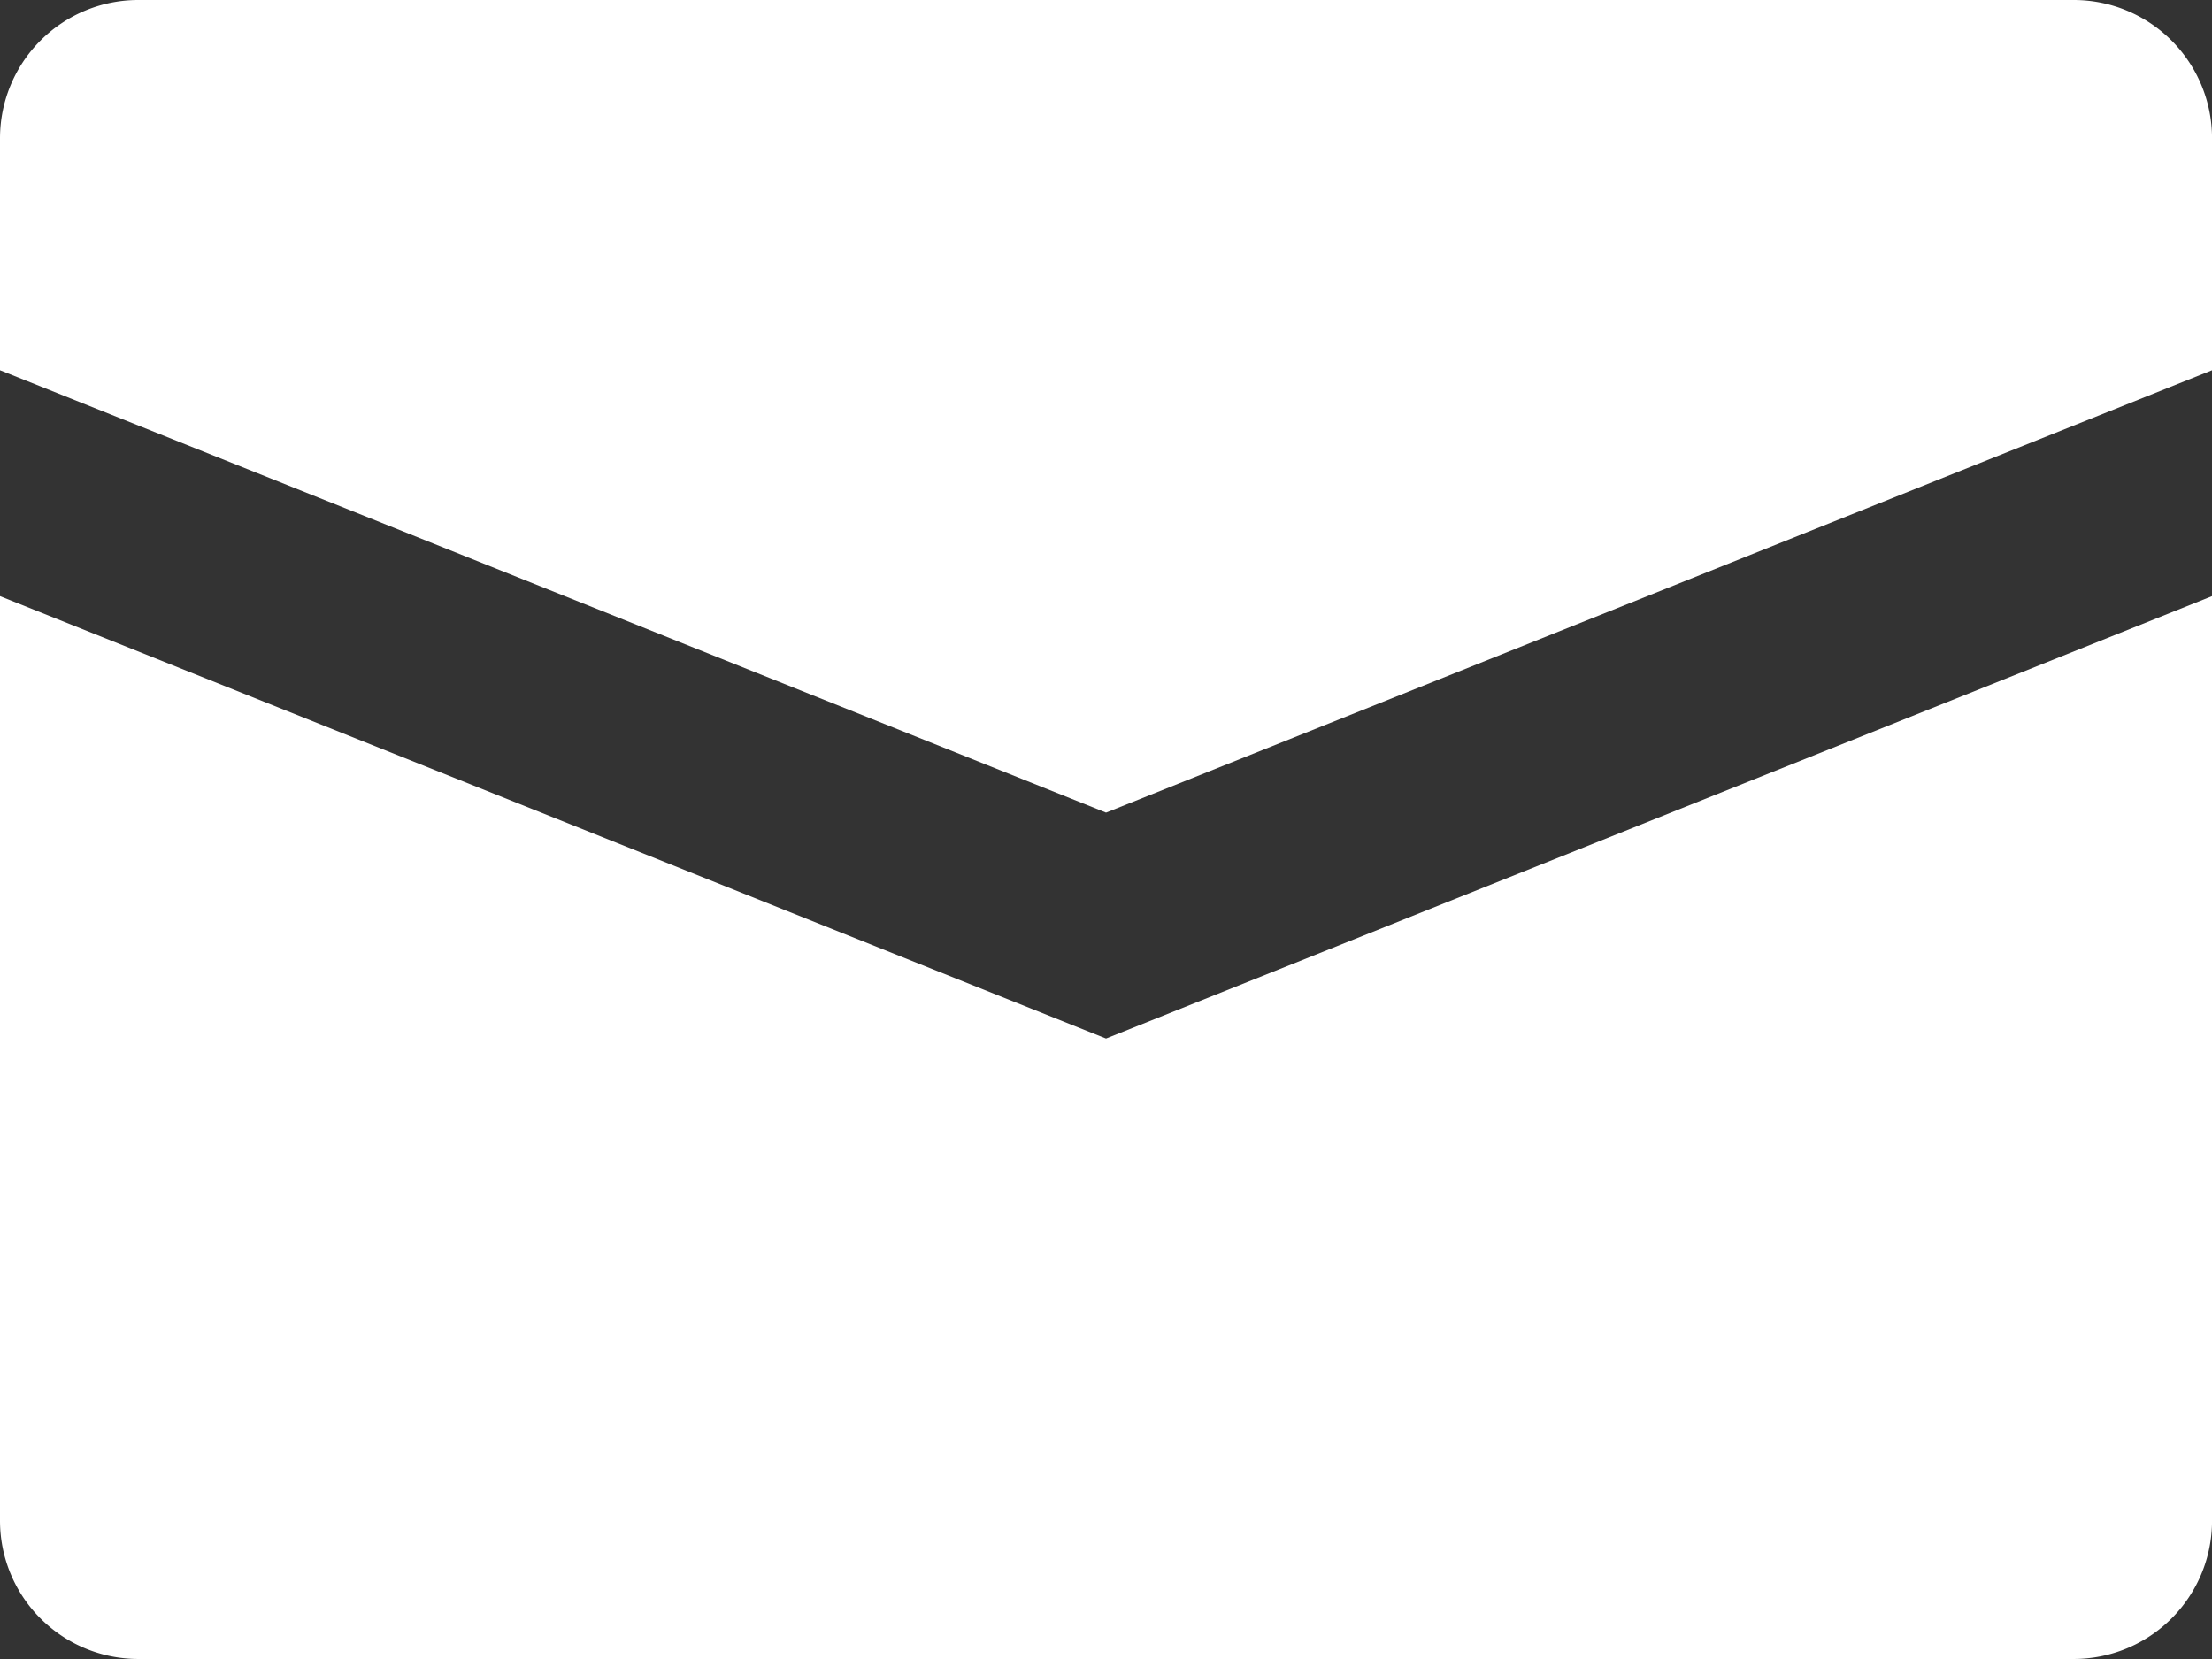
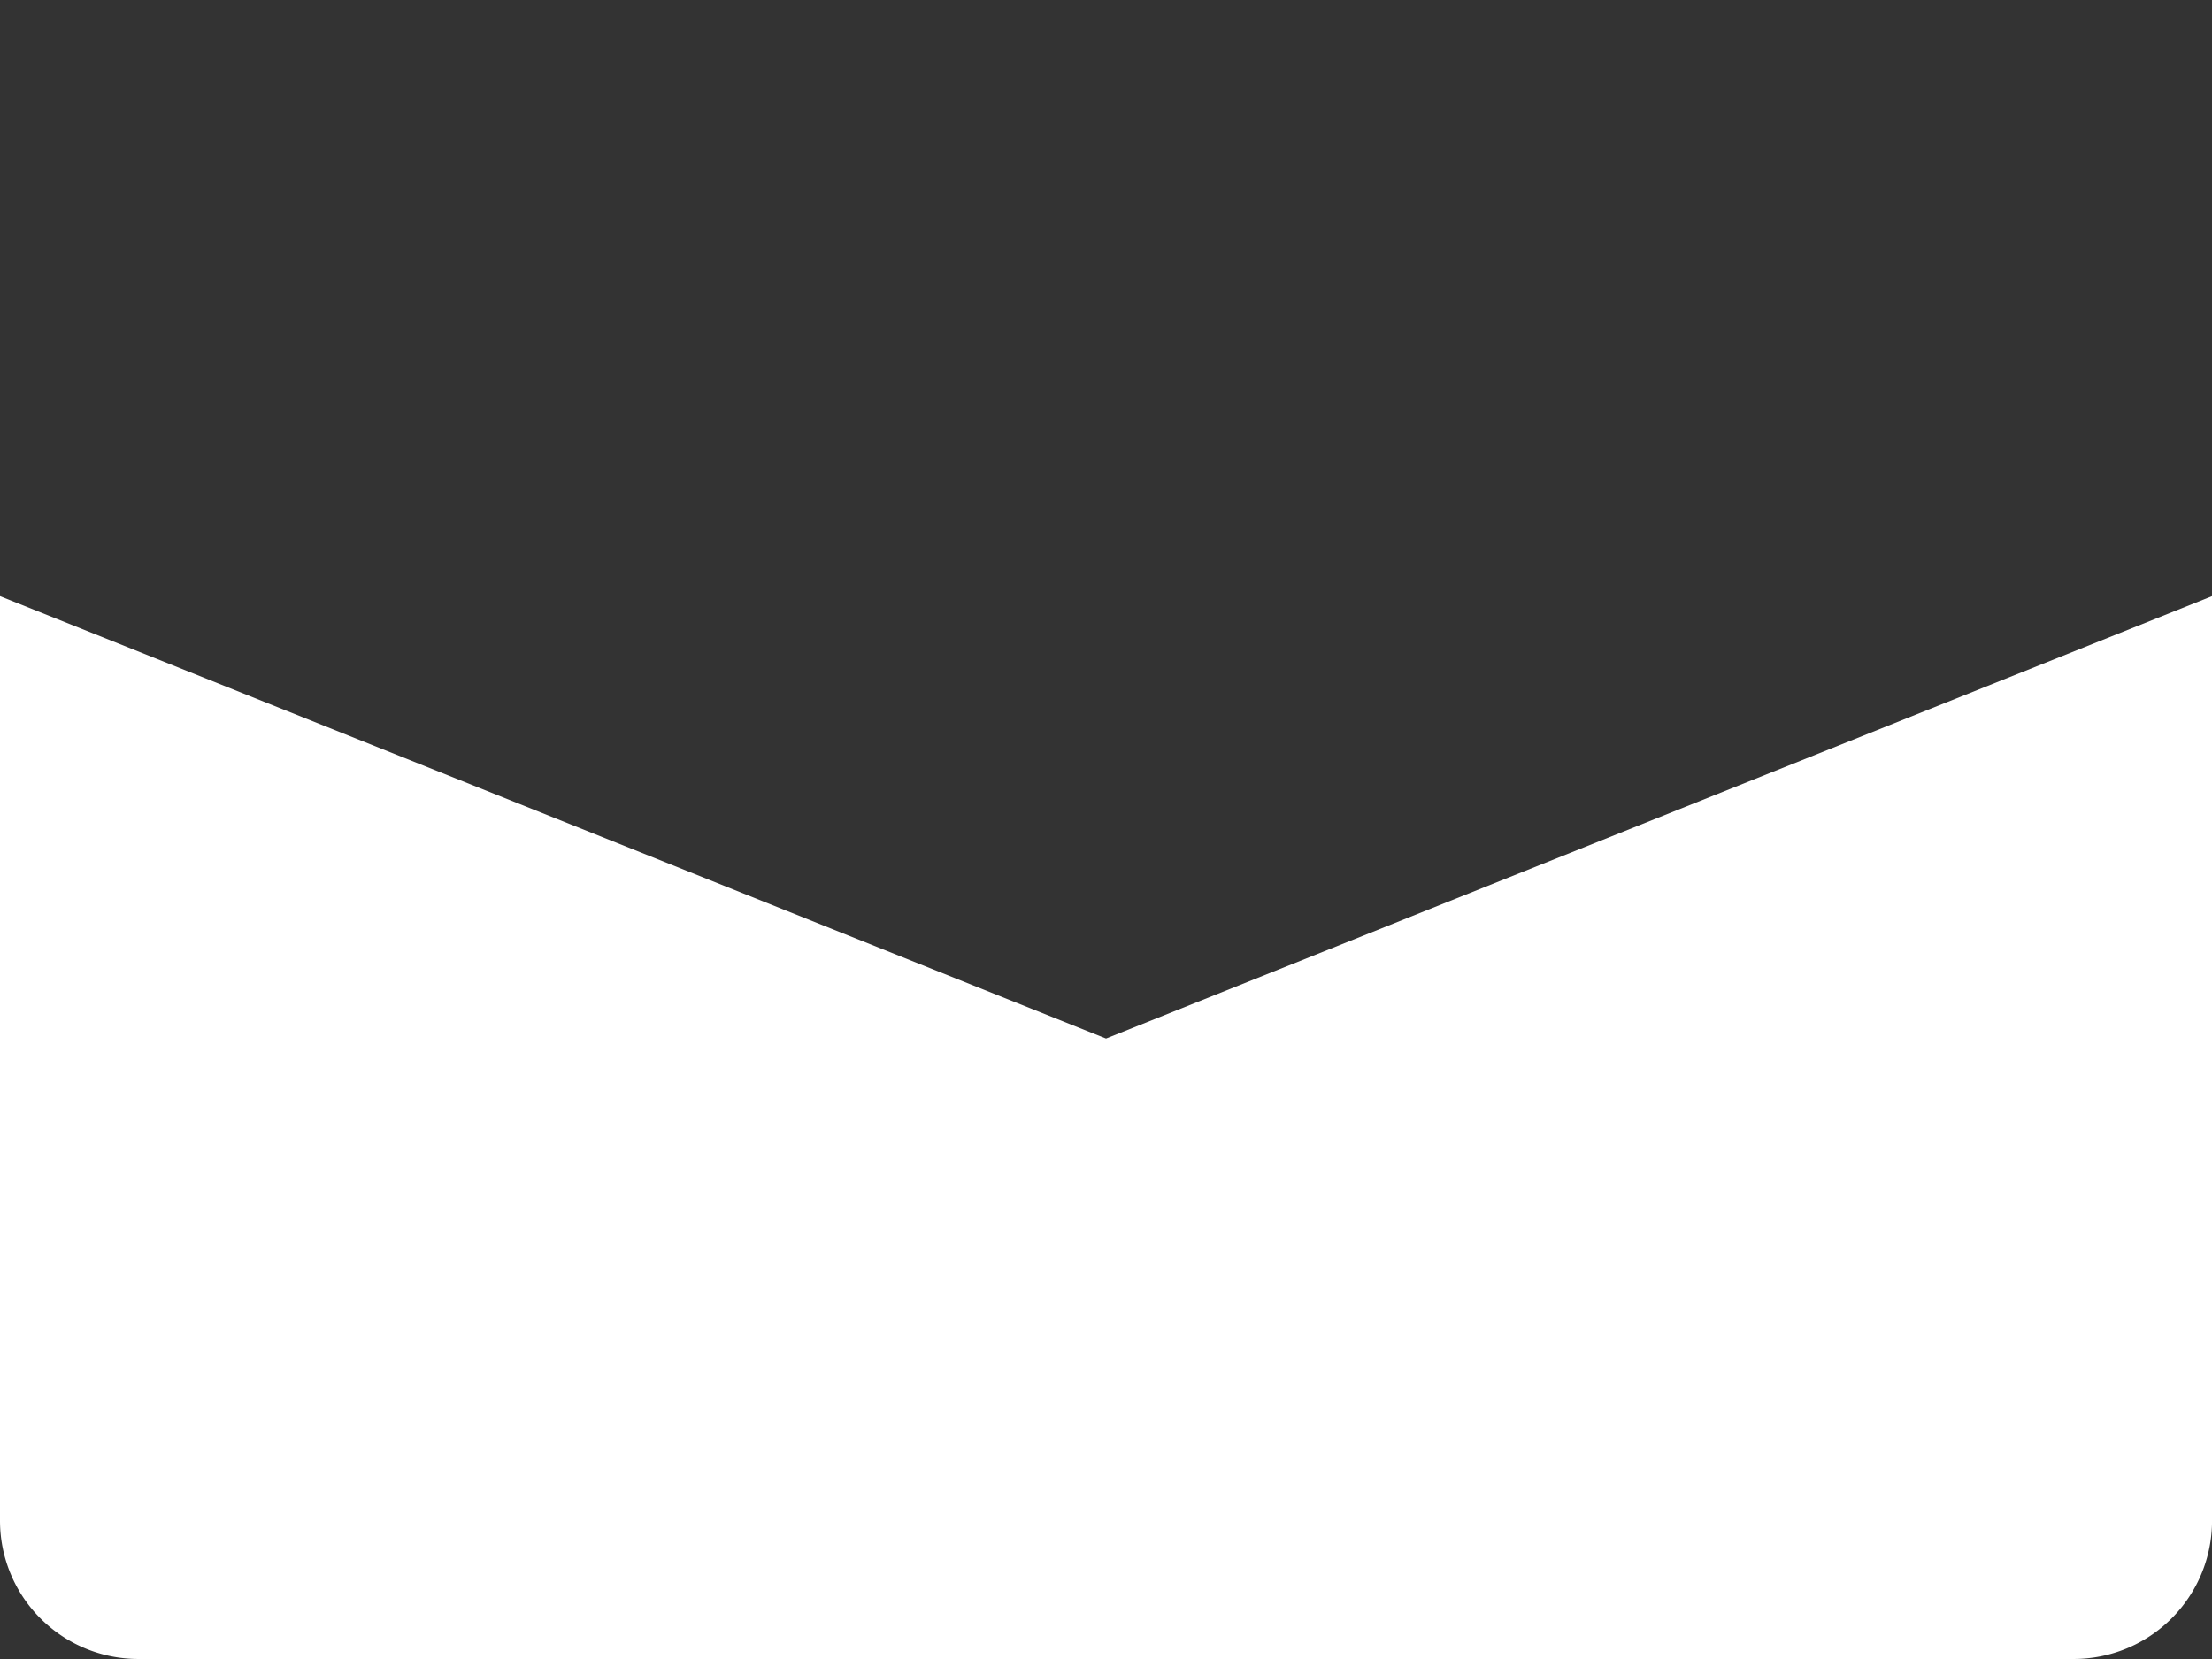
<svg xmlns="http://www.w3.org/2000/svg" id="Capa_1" data-name="Capa 1" viewBox="0 0 486.39 364.79">
  <rect x="0" y="0" width="486.39" height="364.79" fill="#333333" stroke="none" />
  <defs>
    <style>.cls-1{fill:#fff}</style>
  </defs>
  <title>little-envelope</title>
-   <path class="cls-1" d="M456 60.8H30.4A30.41 30.41 0 0 0 0 91.2v51l243.2 97.28 243.2-97.28v-51A30.41 30.41 0 0 0 456 60.8z" transform="translate(0 -60.8)" />
  <path class="cls-1" d="M0 191.88v203.31a30.41 30.41 0 0 0 30.4 30.4H456a30.41 30.41 0 0 0 30.4-30.4V191.88l-243.2 97.28z" transform="translate(0 -60.8)" />
</svg>